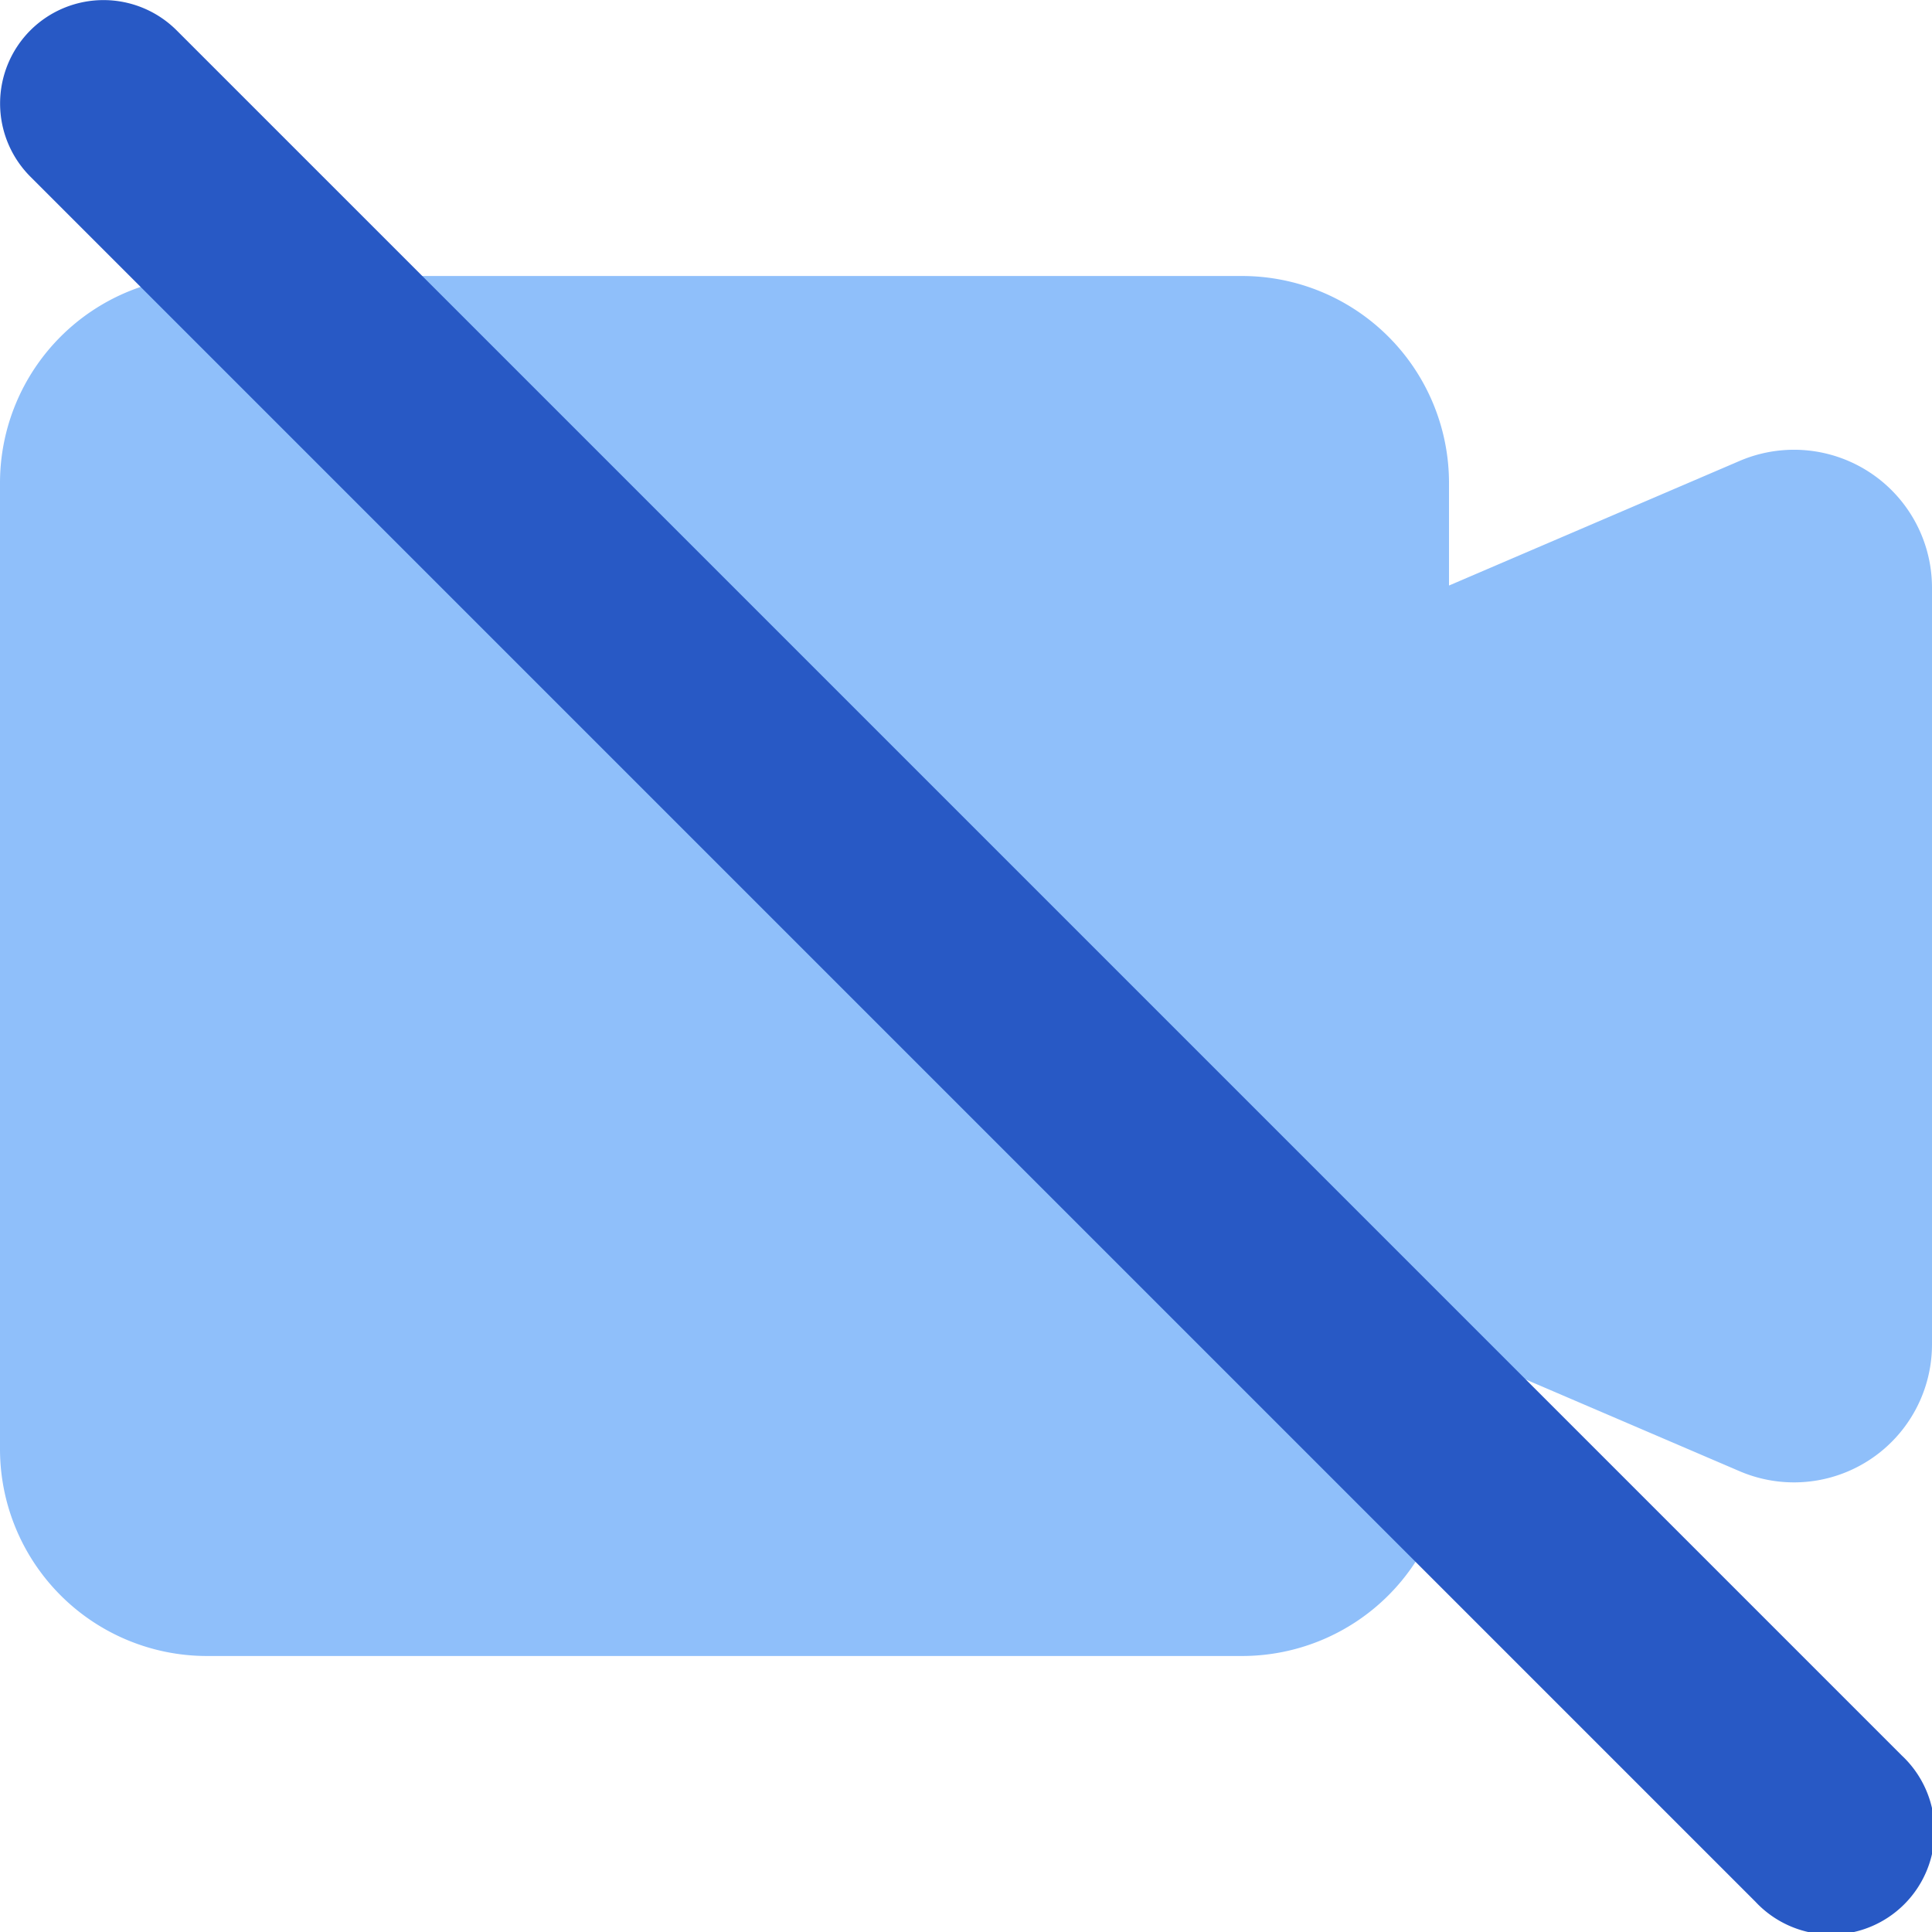
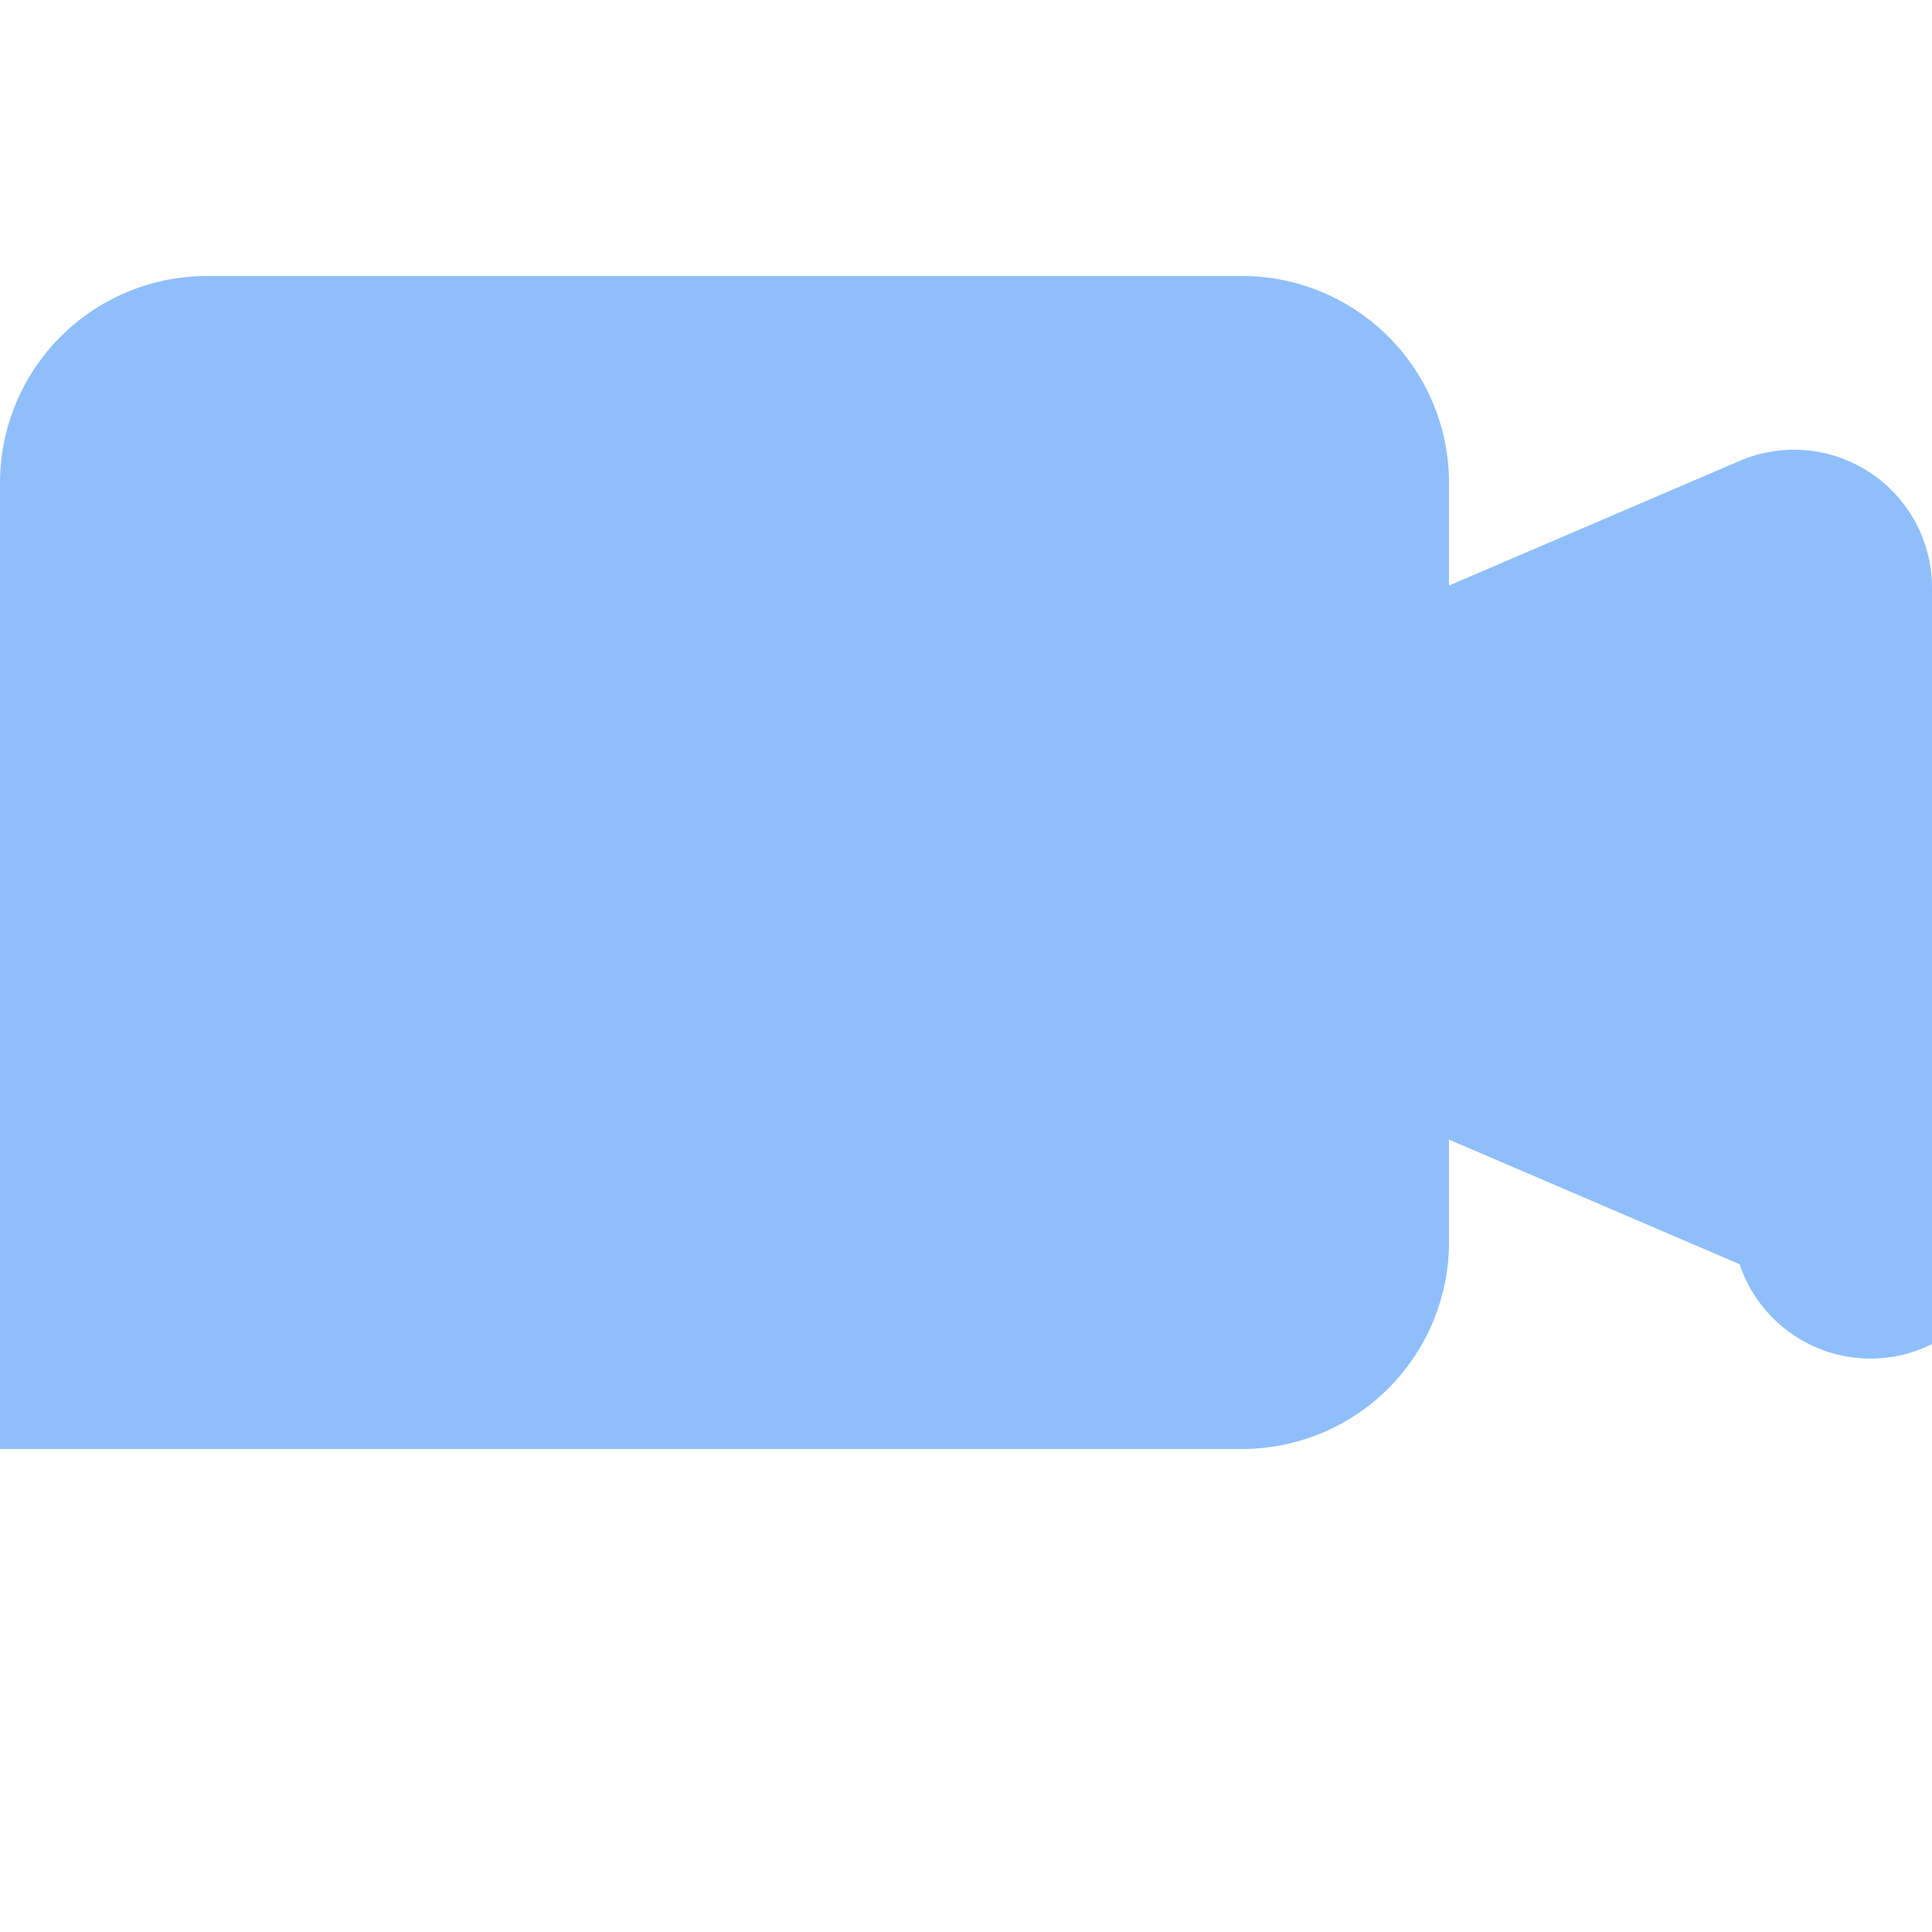
<svg xmlns="http://www.w3.org/2000/svg" fill="none" viewBox="0 0 14 14" id="Webcam-Video-Off--Streamline-Core">
  <desc>Webcam Video Off Streamline Icon: https://streamlinehq.com</desc>
  <g id="webcam-video-off--work-video-meeting-camera-company-conference-office-off">
-     <path id="Union" fill="#8fbffa" fill-rule="evenodd" d="M1.5 2A1.5 1.5 0 0 0 0 3.5v7A1.5 1.5 0 0 0 1.5 12H9a1.5 1.5 0 0 0 1.5 -1.5v-0.742l2.106 0.903A1 1 0 0 0 14 9.74V4.259a1 1 0 0 0 -1.394 -0.919l-2.106 0.903V3.5A1.5 1.5 0 0 0 9 2H1.5Z" clip-rule="evenodd" stroke-width="1" />
-     <path id="Vector (Stroke)" fill="#2859c5" fill-rule="evenodd" d="M0.22 0.22a0.75 0.75 0 0 0 0 1.06l12.5 12.5a0.75 0.75 0 1 0 1.06 -1.06L1.28 0.22a0.75 0.75 0 0 0 -1.06 0Z" clip-rule="evenodd" stroke-width="1" />
+     <path id="Union" fill="#8fbffa" fill-rule="evenodd" d="M1.5 2A1.5 1.5 0 0 0 0 3.5v7H9a1.5 1.5 0 0 0 1.5 -1.5v-0.742l2.106 0.903A1 1 0 0 0 14 9.74V4.259a1 1 0 0 0 -1.394 -0.919l-2.106 0.903V3.5A1.5 1.5 0 0 0 9 2H1.5Z" clip-rule="evenodd" stroke-width="1" />
  </g>
</svg>